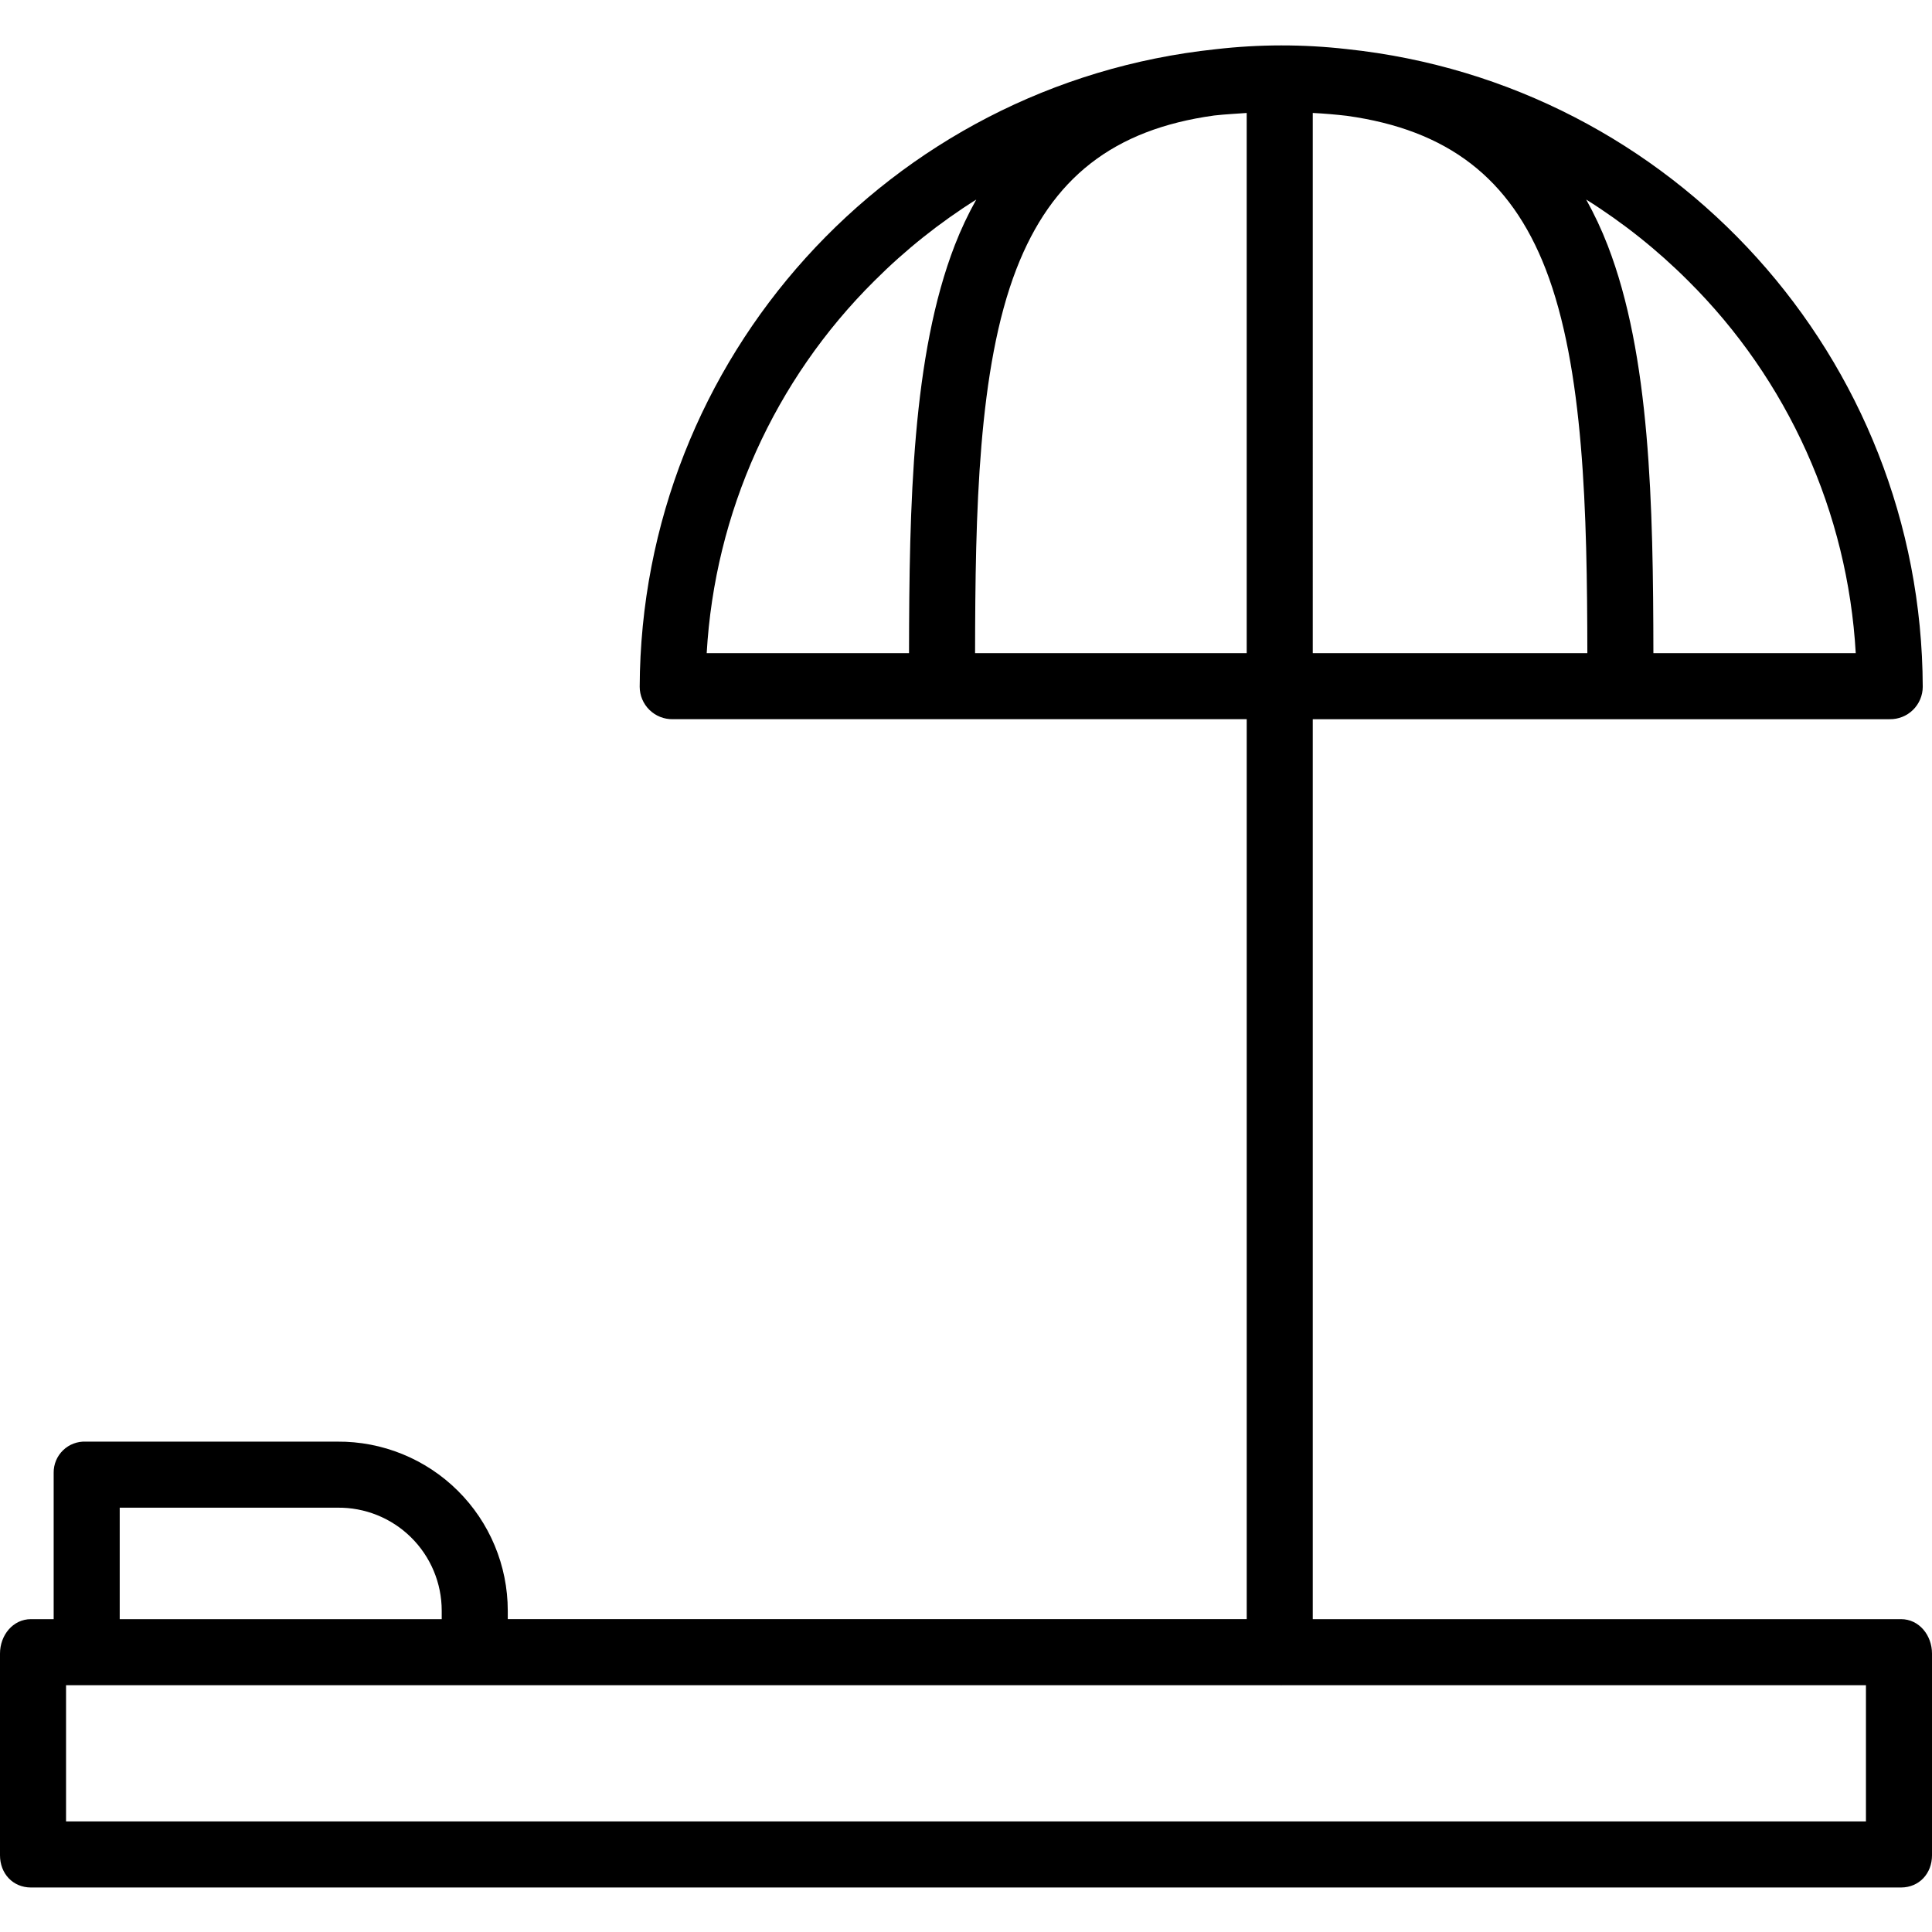
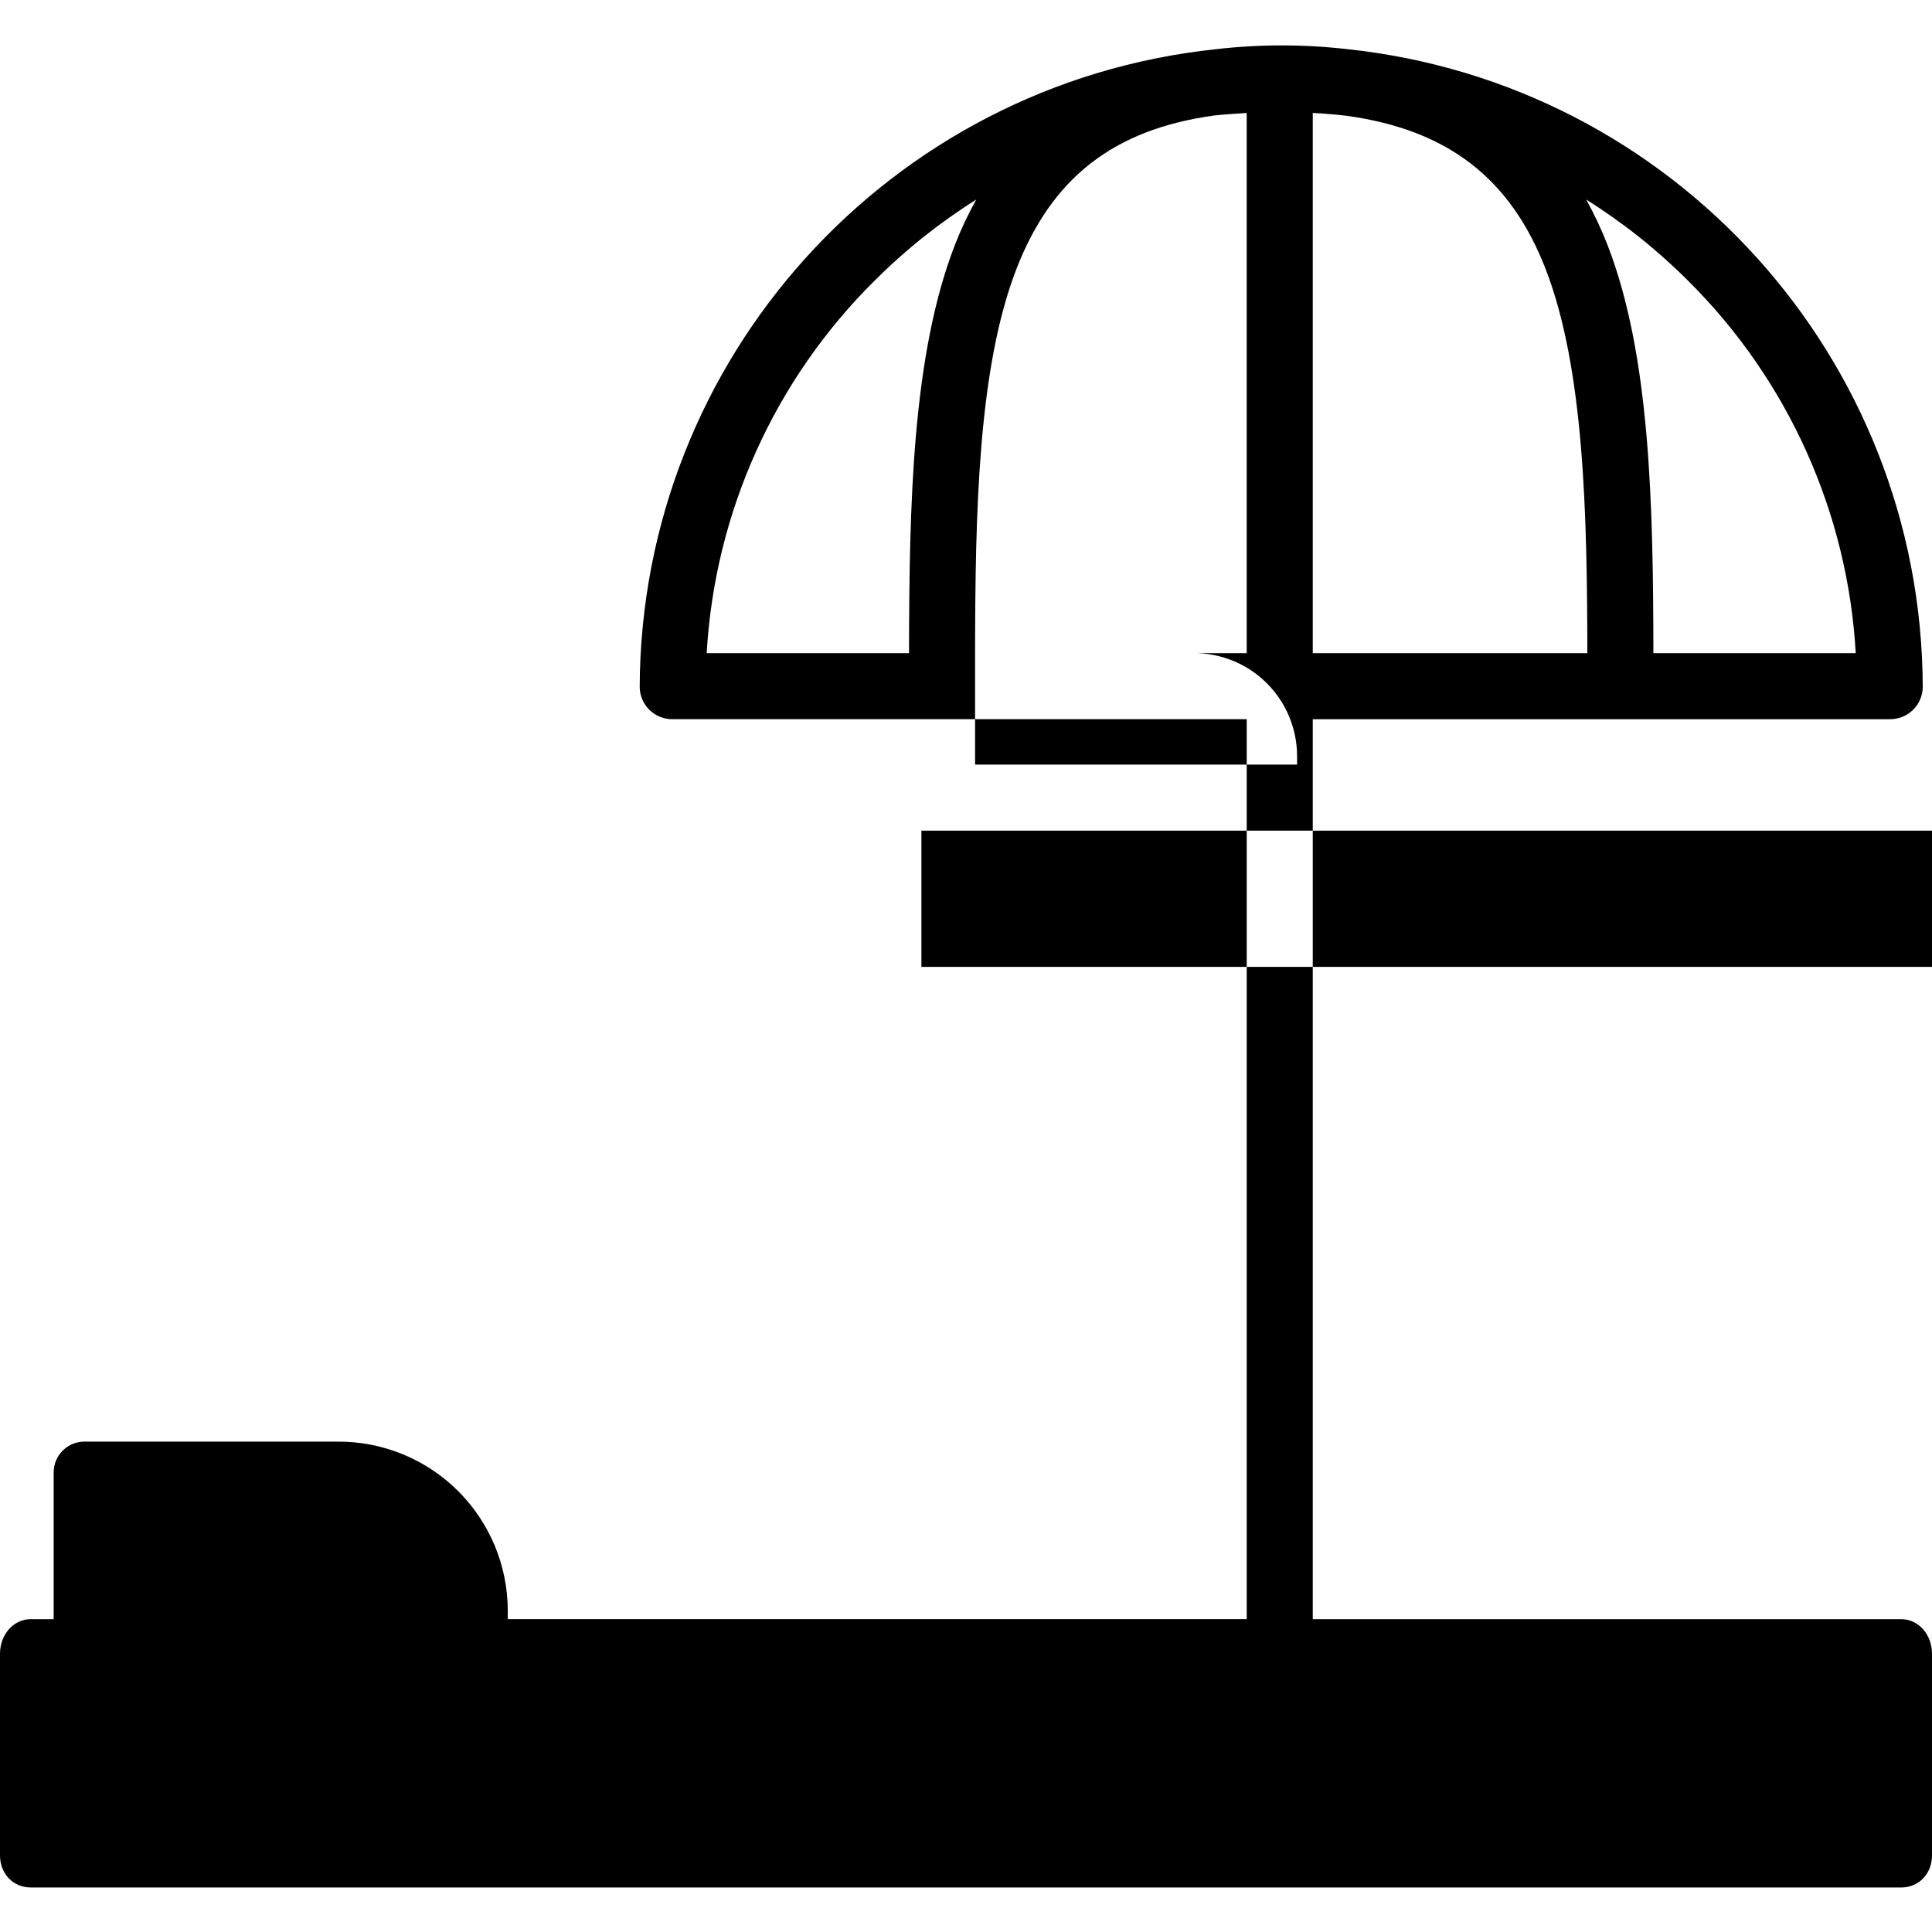
<svg xmlns="http://www.w3.org/2000/svg" height="468pt" viewBox="0 -11 468 468" width="468pt">
-   <path d="m460.484 381.215h-142.484v-218h139.758c2.105.035 4.137-.777 5.637-2.25 1.504-1.477 2.355-3.488 2.363-5.598-.266-79.547-60.395-146.129-139.5-154.473-10.566-1.203-21.23-1.191-31.789.031-79.082 8.375-139.188 74.918-139.512 154.441.008 2.105.855 4.121 2.359 5.594 1.504 1.477 3.535 2.289 5.641 2.254h139.043v218h-179v-2.066c-.008-10.914-4.375-21.379-12.129-29.062-7.754-7.688-18.254-11.961-29.172-11.871h-60.891c-2.055-.094-4.055.66-5.531 2.09-1.48 1.43-2.301 3.402-2.277 5.457v35.453h-5.484c-4.414 0-7.516 3.926-7.516 8.344v48.855c0 4.418 3.102 7.805 7.516 7.805h452.969c4.414-.004 7.516-3.391 7.516-7.805v-48.855c0-4.418-3.102-8.344-7.516-8.344zm-142.484-364.855c3 .156 5.559.383 8.223.691 24.441 3.383 39.656 15.102 48.188 37.125 9.301 24.012 10.055 59.039 10.102 93.039h-66.512zm131.527 130.855h-49.016c-.051-36-.754-72.137-11.09-98.816-1.473-3.801-3.207-7.5-5.191-11.062 8.941 5.609 17.223 12.207 24.688 19.668 24.203 24.027 38.668 56.16 40.609 90.211zm-237.727-90.172c7.465-7.473 15.746-14.082 24.688-19.703-1.984 3.551-3.719 7.234-5.191 11.023-10.34 26.676-11.043 62.852-11.098 98.852h-49.012c1.945-34.039 16.41-66.16 40.613-90.172zm24.398 90.172c.047-34 .707-69.027 10.008-93.039 8.531-22.023 23.465-33.82 47.91-37.199 2.672-.305 5.879-.461 7.879-.613v130.852zm-207.199 207h52.699c6.676-.094 13.109 2.492 17.863 7.18 4.754 4.684 7.434 11.082 7.438 17.754v2.066h-78zm423 76h-436v-33h294.062c.102 0 .199.016.309.016.113 0 .207-.016.312-.016h141.316zm0 0" />
+   <path d="m460.484 381.215h-142.484v-218h139.758c2.105.035 4.137-.777 5.637-2.25 1.504-1.477 2.355-3.488 2.363-5.598-.266-79.547-60.395-146.129-139.5-154.473-10.566-1.203-21.23-1.191-31.789.031-79.082 8.375-139.188 74.918-139.512 154.441.008 2.105.855 4.121 2.359 5.594 1.504 1.477 3.535 2.289 5.641 2.254h139.043v218h-179v-2.066c-.008-10.914-4.375-21.379-12.129-29.062-7.754-7.688-18.254-11.961-29.172-11.871h-60.891c-2.055-.094-4.055.66-5.531 2.09-1.48 1.43-2.301 3.402-2.277 5.457v35.453h-5.484c-4.414 0-7.516 3.926-7.516 8.344v48.855c0 4.418 3.102 7.805 7.516 7.805h452.969c4.414-.004 7.516-3.391 7.516-7.805v-48.855c0-4.418-3.102-8.344-7.516-8.344zm-142.484-364.855c3 .156 5.559.383 8.223.691 24.441 3.383 39.656 15.102 48.188 37.125 9.301 24.012 10.055 59.039 10.102 93.039h-66.512zm131.527 130.855h-49.016c-.051-36-.754-72.137-11.09-98.816-1.473-3.801-3.207-7.5-5.191-11.062 8.941 5.609 17.223 12.207 24.688 19.668 24.203 24.027 38.668 56.16 40.609 90.211zm-237.727-90.172c7.465-7.473 15.746-14.082 24.688-19.703-1.984 3.551-3.719 7.234-5.191 11.023-10.34 26.676-11.043 62.852-11.098 98.852h-49.012c1.945-34.039 16.41-66.16 40.613-90.172zm24.398 90.172c.047-34 .707-69.027 10.008-93.039 8.531-22.023 23.465-33.82 47.91-37.199 2.672-.305 5.879-.461 7.879-.613v130.852zh52.699c6.676-.094 13.109 2.492 17.863 7.18 4.754 4.684 7.434 11.082 7.438 17.754v2.066h-78zm423 76h-436v-33h294.062c.102 0 .199.016.309.016.113 0 .207-.016.312-.016h141.316zm0 0" />
</svg>